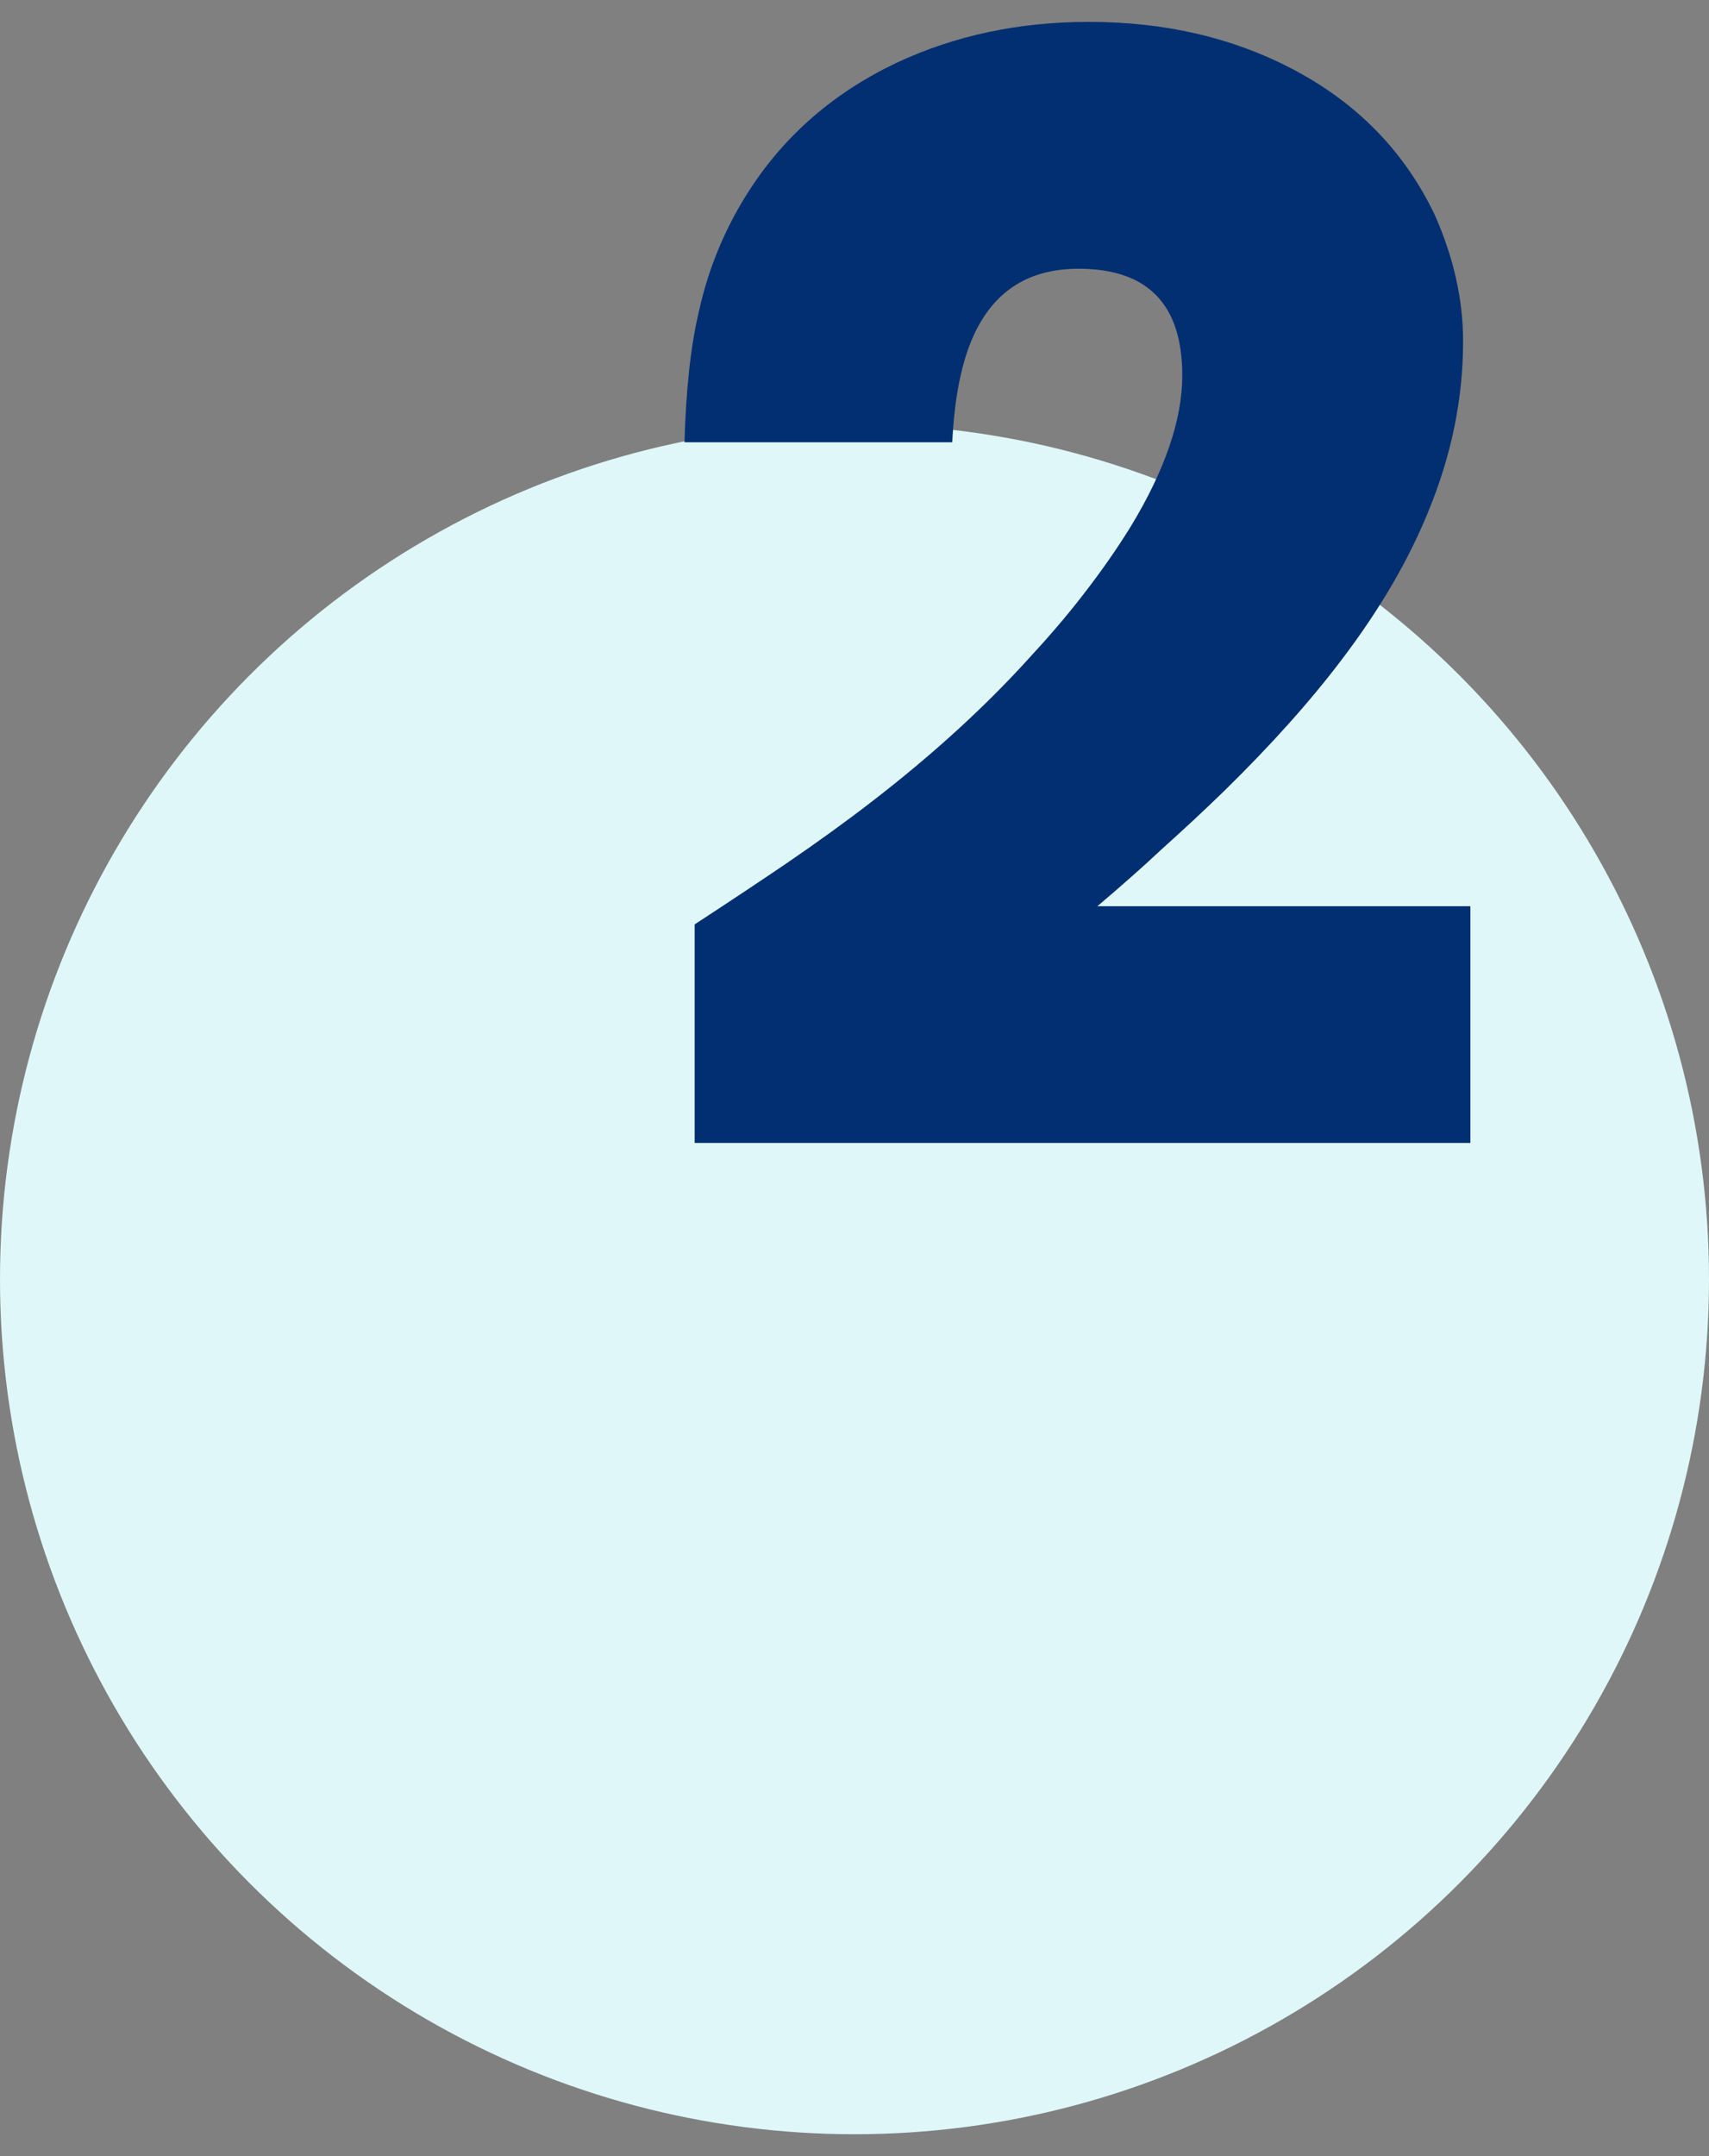
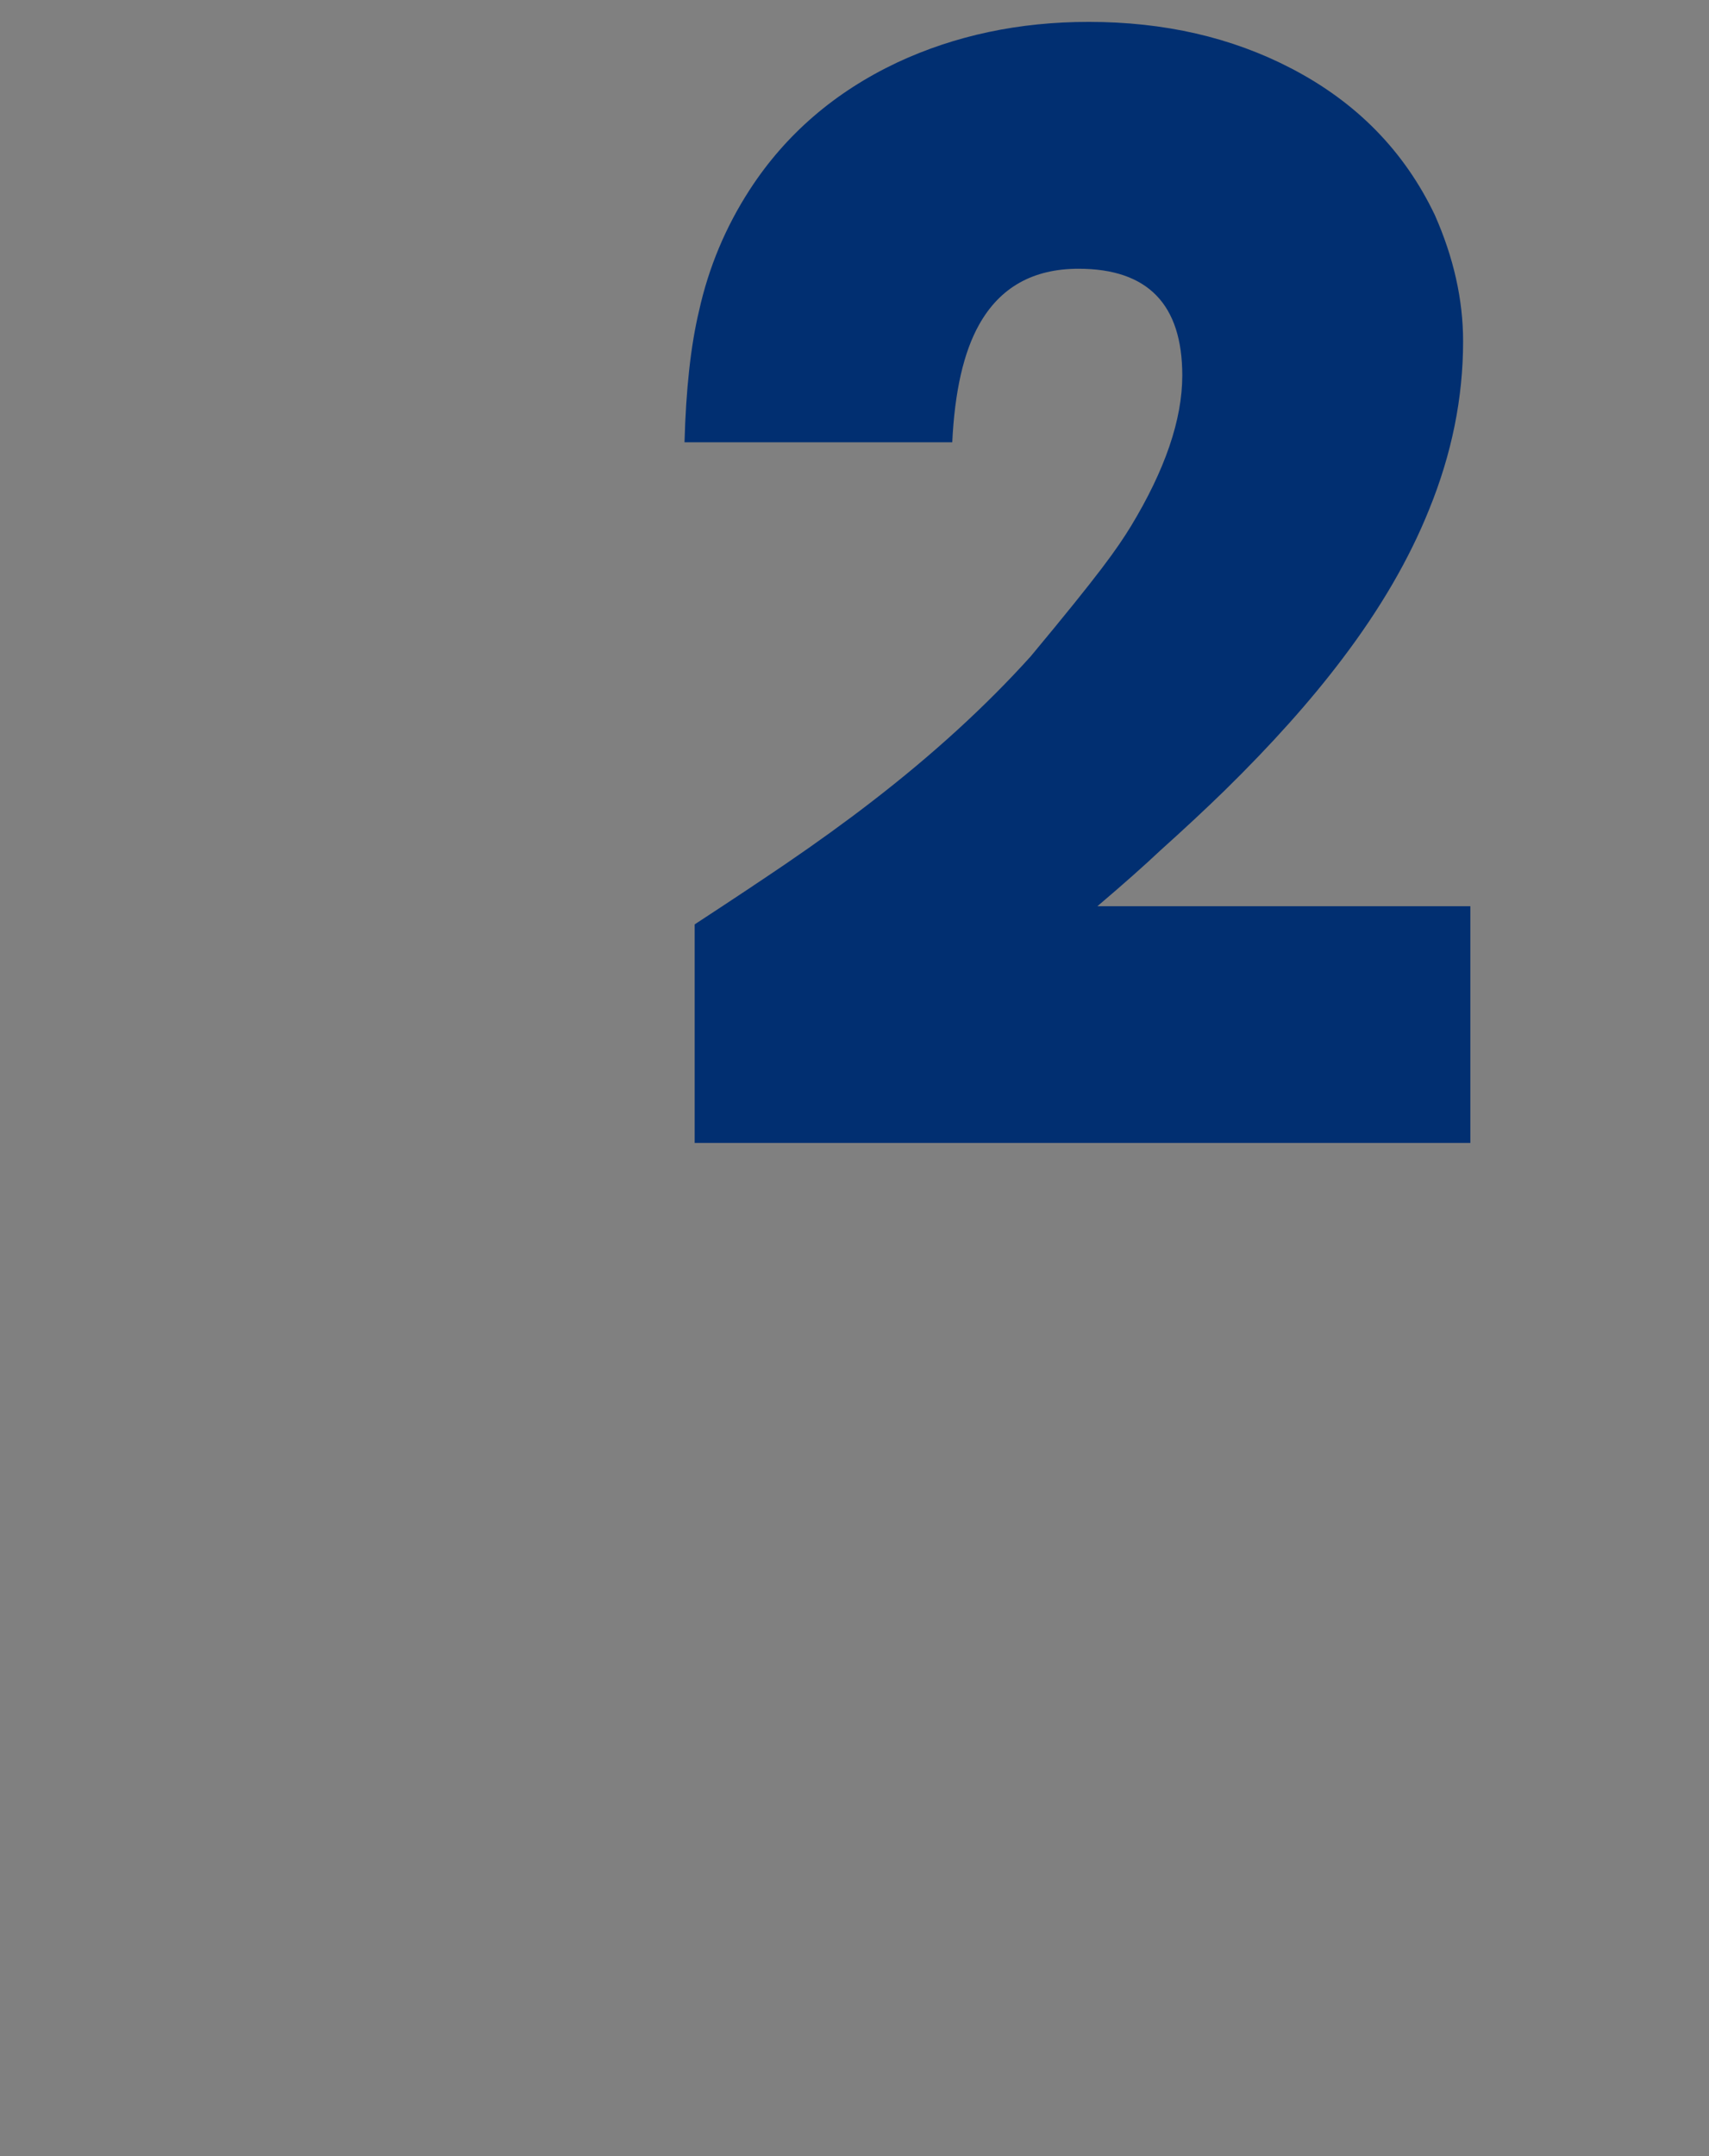
<svg xmlns="http://www.w3.org/2000/svg" width="69" height="87" viewBox="0 0 69 87" fill="none">
  <rect x="0" y="0" width="69" height="87" fill="#808080" stroke="none" />
-   <circle cx="34.5" cy="51.617" r="34.5" fill="#DFF7F8" />
-   <path d="M28.047 46.117V37.299C29.512 36.342 30.732 35.531 31.709 34.867C32.998 33.988 34.16 33.148 35.195 32.348C37.656 30.453 39.795 28.5 41.611 26.488C42.353 25.688 43.037 24.887 43.662 24.086C44.424 23.109 45.088 22.162 45.654 21.244C47.041 18.959 47.734 16.928 47.734 15.15C47.734 12.279 46.338 10.844 43.545 10.844C41.709 10.844 40.371 11.596 39.531 13.1C38.906 14.213 38.545 15.795 38.447 17.846H27.637C27.695 15.697 27.891 13.93 28.223 12.543C28.613 10.785 29.297 9.154 30.273 7.65C31.719 5.424 33.701 3.715 36.221 2.523C38.565 1.43 41.143 0.883 43.955 0.883C47.002 0.883 49.727 1.508 52.129 2.758C54.766 4.125 56.699 6.098 57.93 8.676C58.691 10.395 59.072 12.094 59.072 13.773C59.072 16.059 58.613 18.324 57.695 20.57C56.895 22.562 55.723 24.574 54.18 26.605C52.91 28.285 51.328 30.053 49.434 31.908C48.672 32.65 47.812 33.451 46.855 34.31C46.191 34.935 45.342 35.688 44.307 36.566H59.365V46.117H28.047Z" fill="#012f71" />
+   <path d="M28.047 46.117V37.299C29.512 36.342 30.732 35.531 31.709 34.867C32.998 33.988 34.16 33.148 35.195 32.348C37.656 30.453 39.795 28.5 41.611 26.488C44.424 23.109 45.088 22.162 45.654 21.244C47.041 18.959 47.734 16.928 47.734 15.15C47.734 12.279 46.338 10.844 43.545 10.844C41.709 10.844 40.371 11.596 39.531 13.1C38.906 14.213 38.545 15.795 38.447 17.846H27.637C27.695 15.697 27.891 13.93 28.223 12.543C28.613 10.785 29.297 9.154 30.273 7.65C31.719 5.424 33.701 3.715 36.221 2.523C38.565 1.43 41.143 0.883 43.955 0.883C47.002 0.883 49.727 1.508 52.129 2.758C54.766 4.125 56.699 6.098 57.93 8.676C58.691 10.395 59.072 12.094 59.072 13.773C59.072 16.059 58.613 18.324 57.695 20.57C56.895 22.562 55.723 24.574 54.18 26.605C52.91 28.285 51.328 30.053 49.434 31.908C48.672 32.65 47.812 33.451 46.855 34.31C46.191 34.935 45.342 35.688 44.307 36.566H59.365V46.117H28.047Z" fill="#012f71" />
</svg>